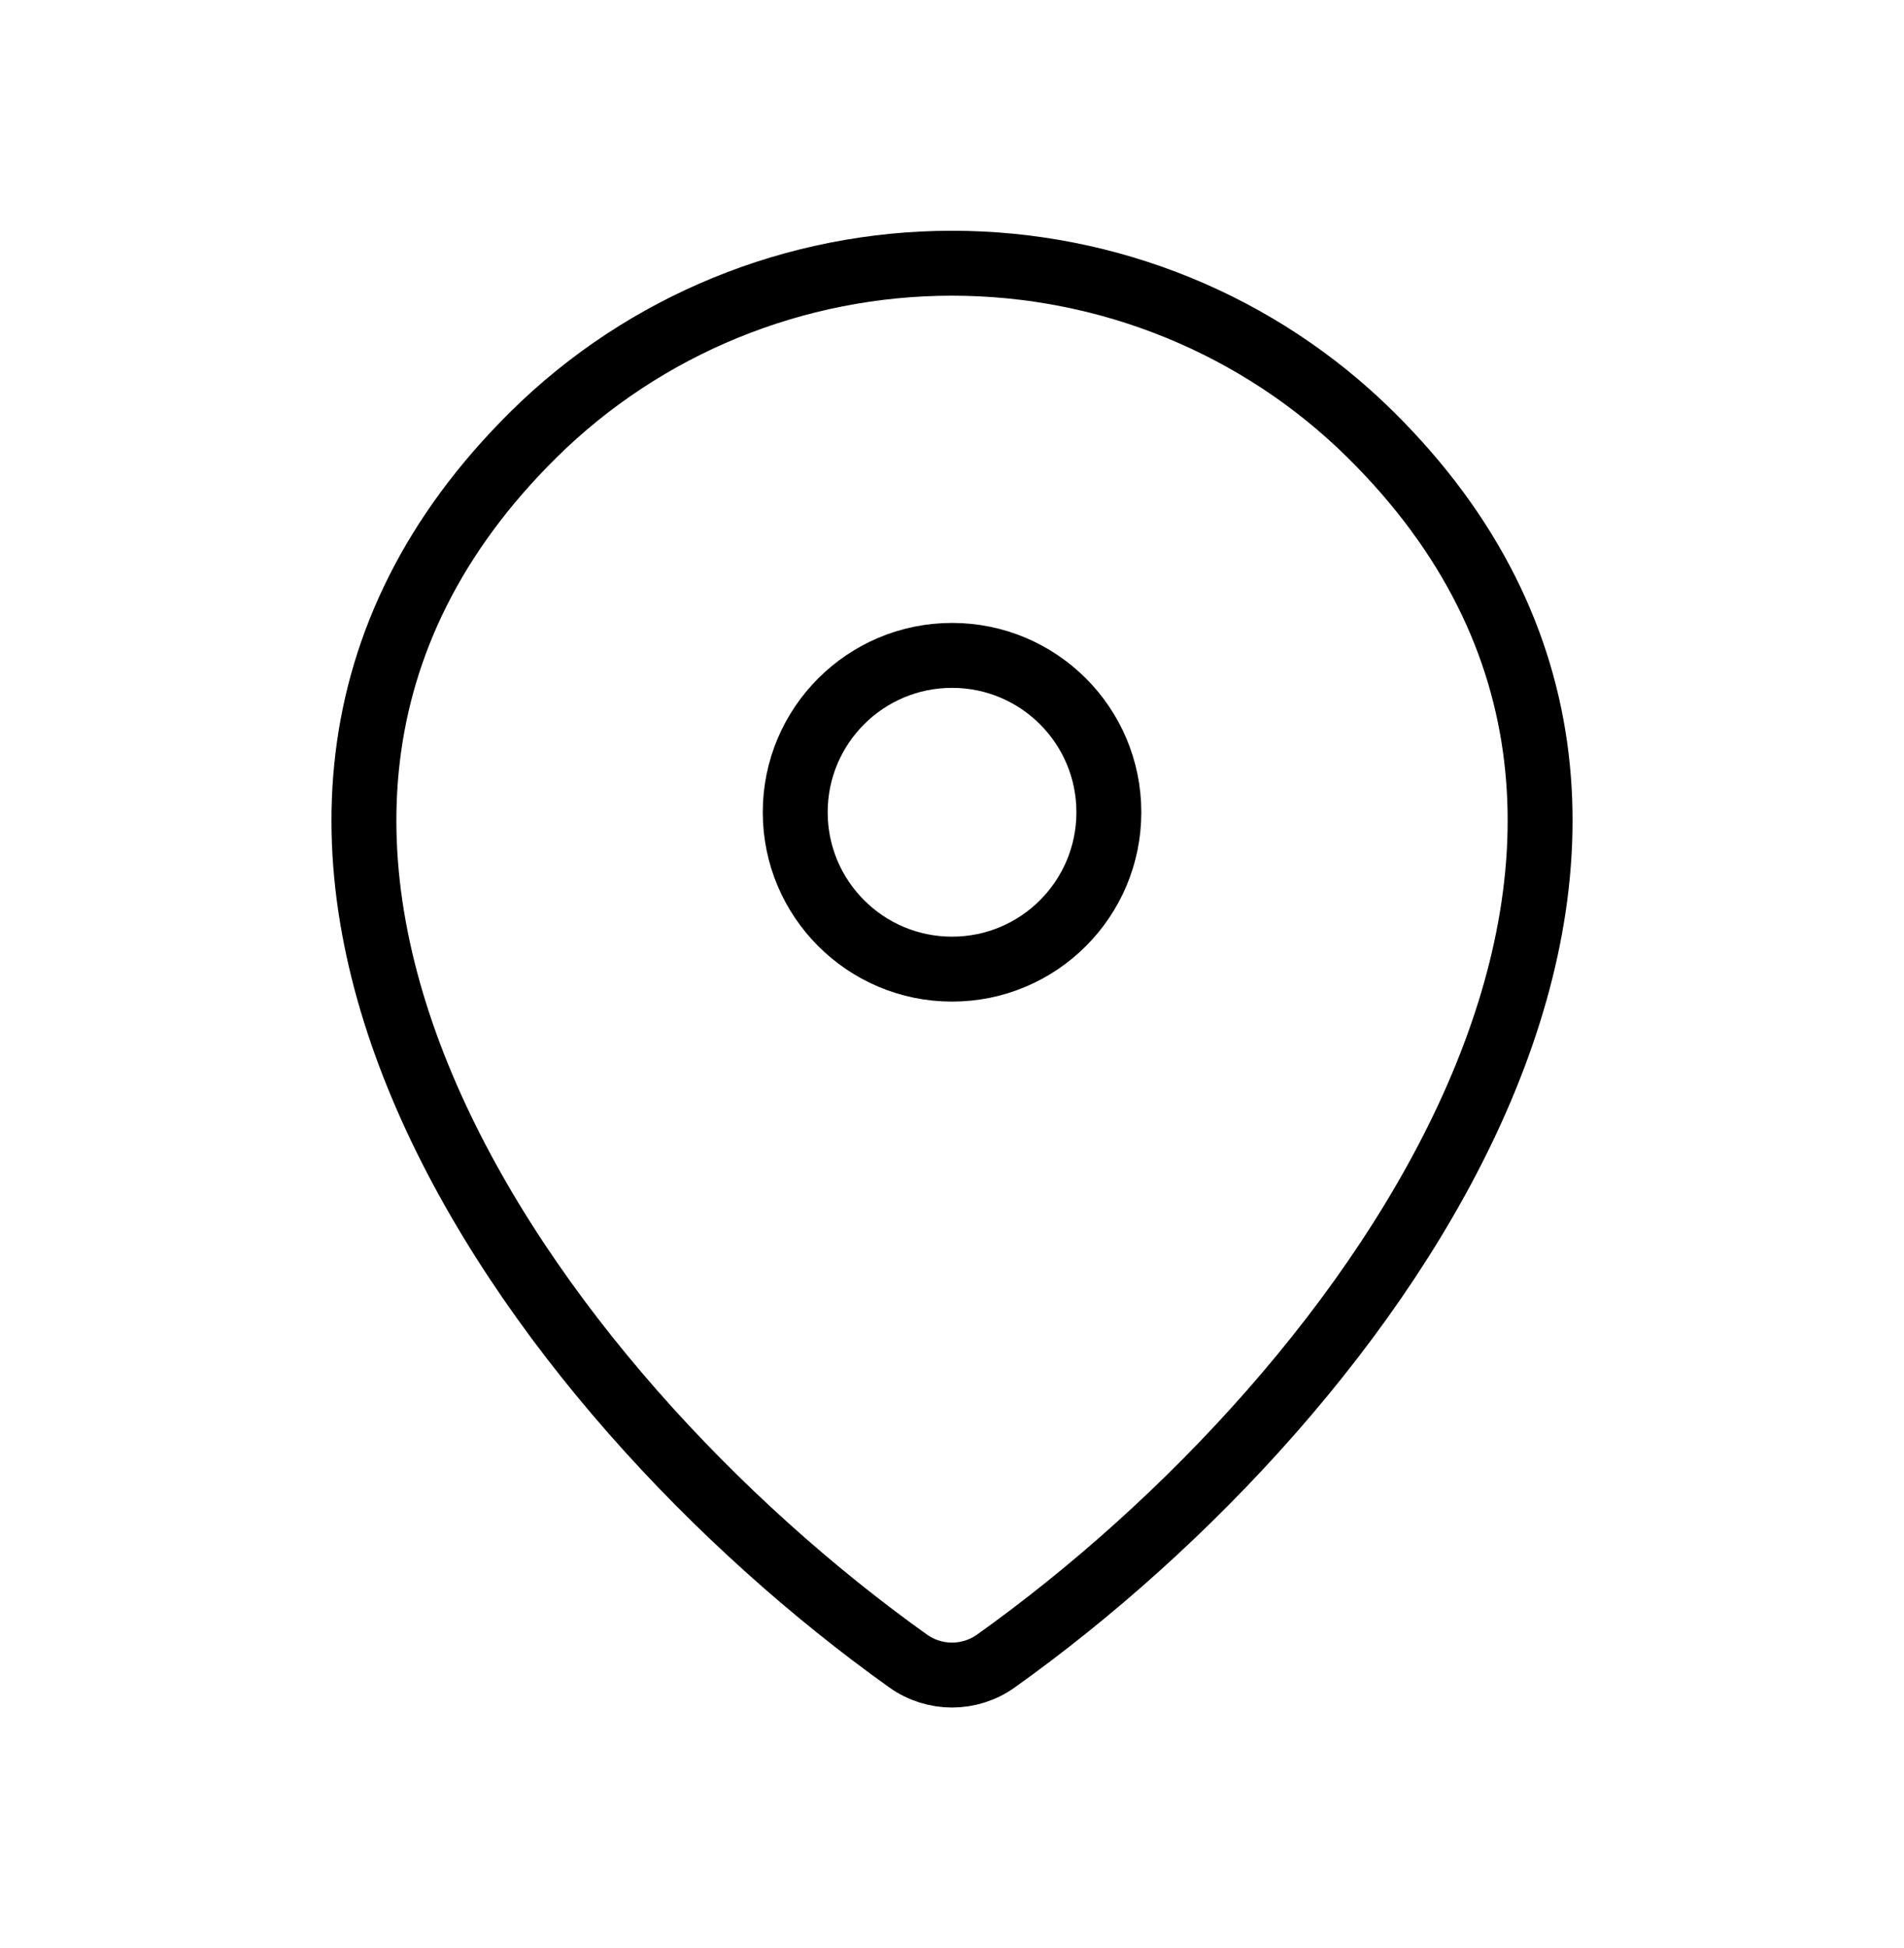
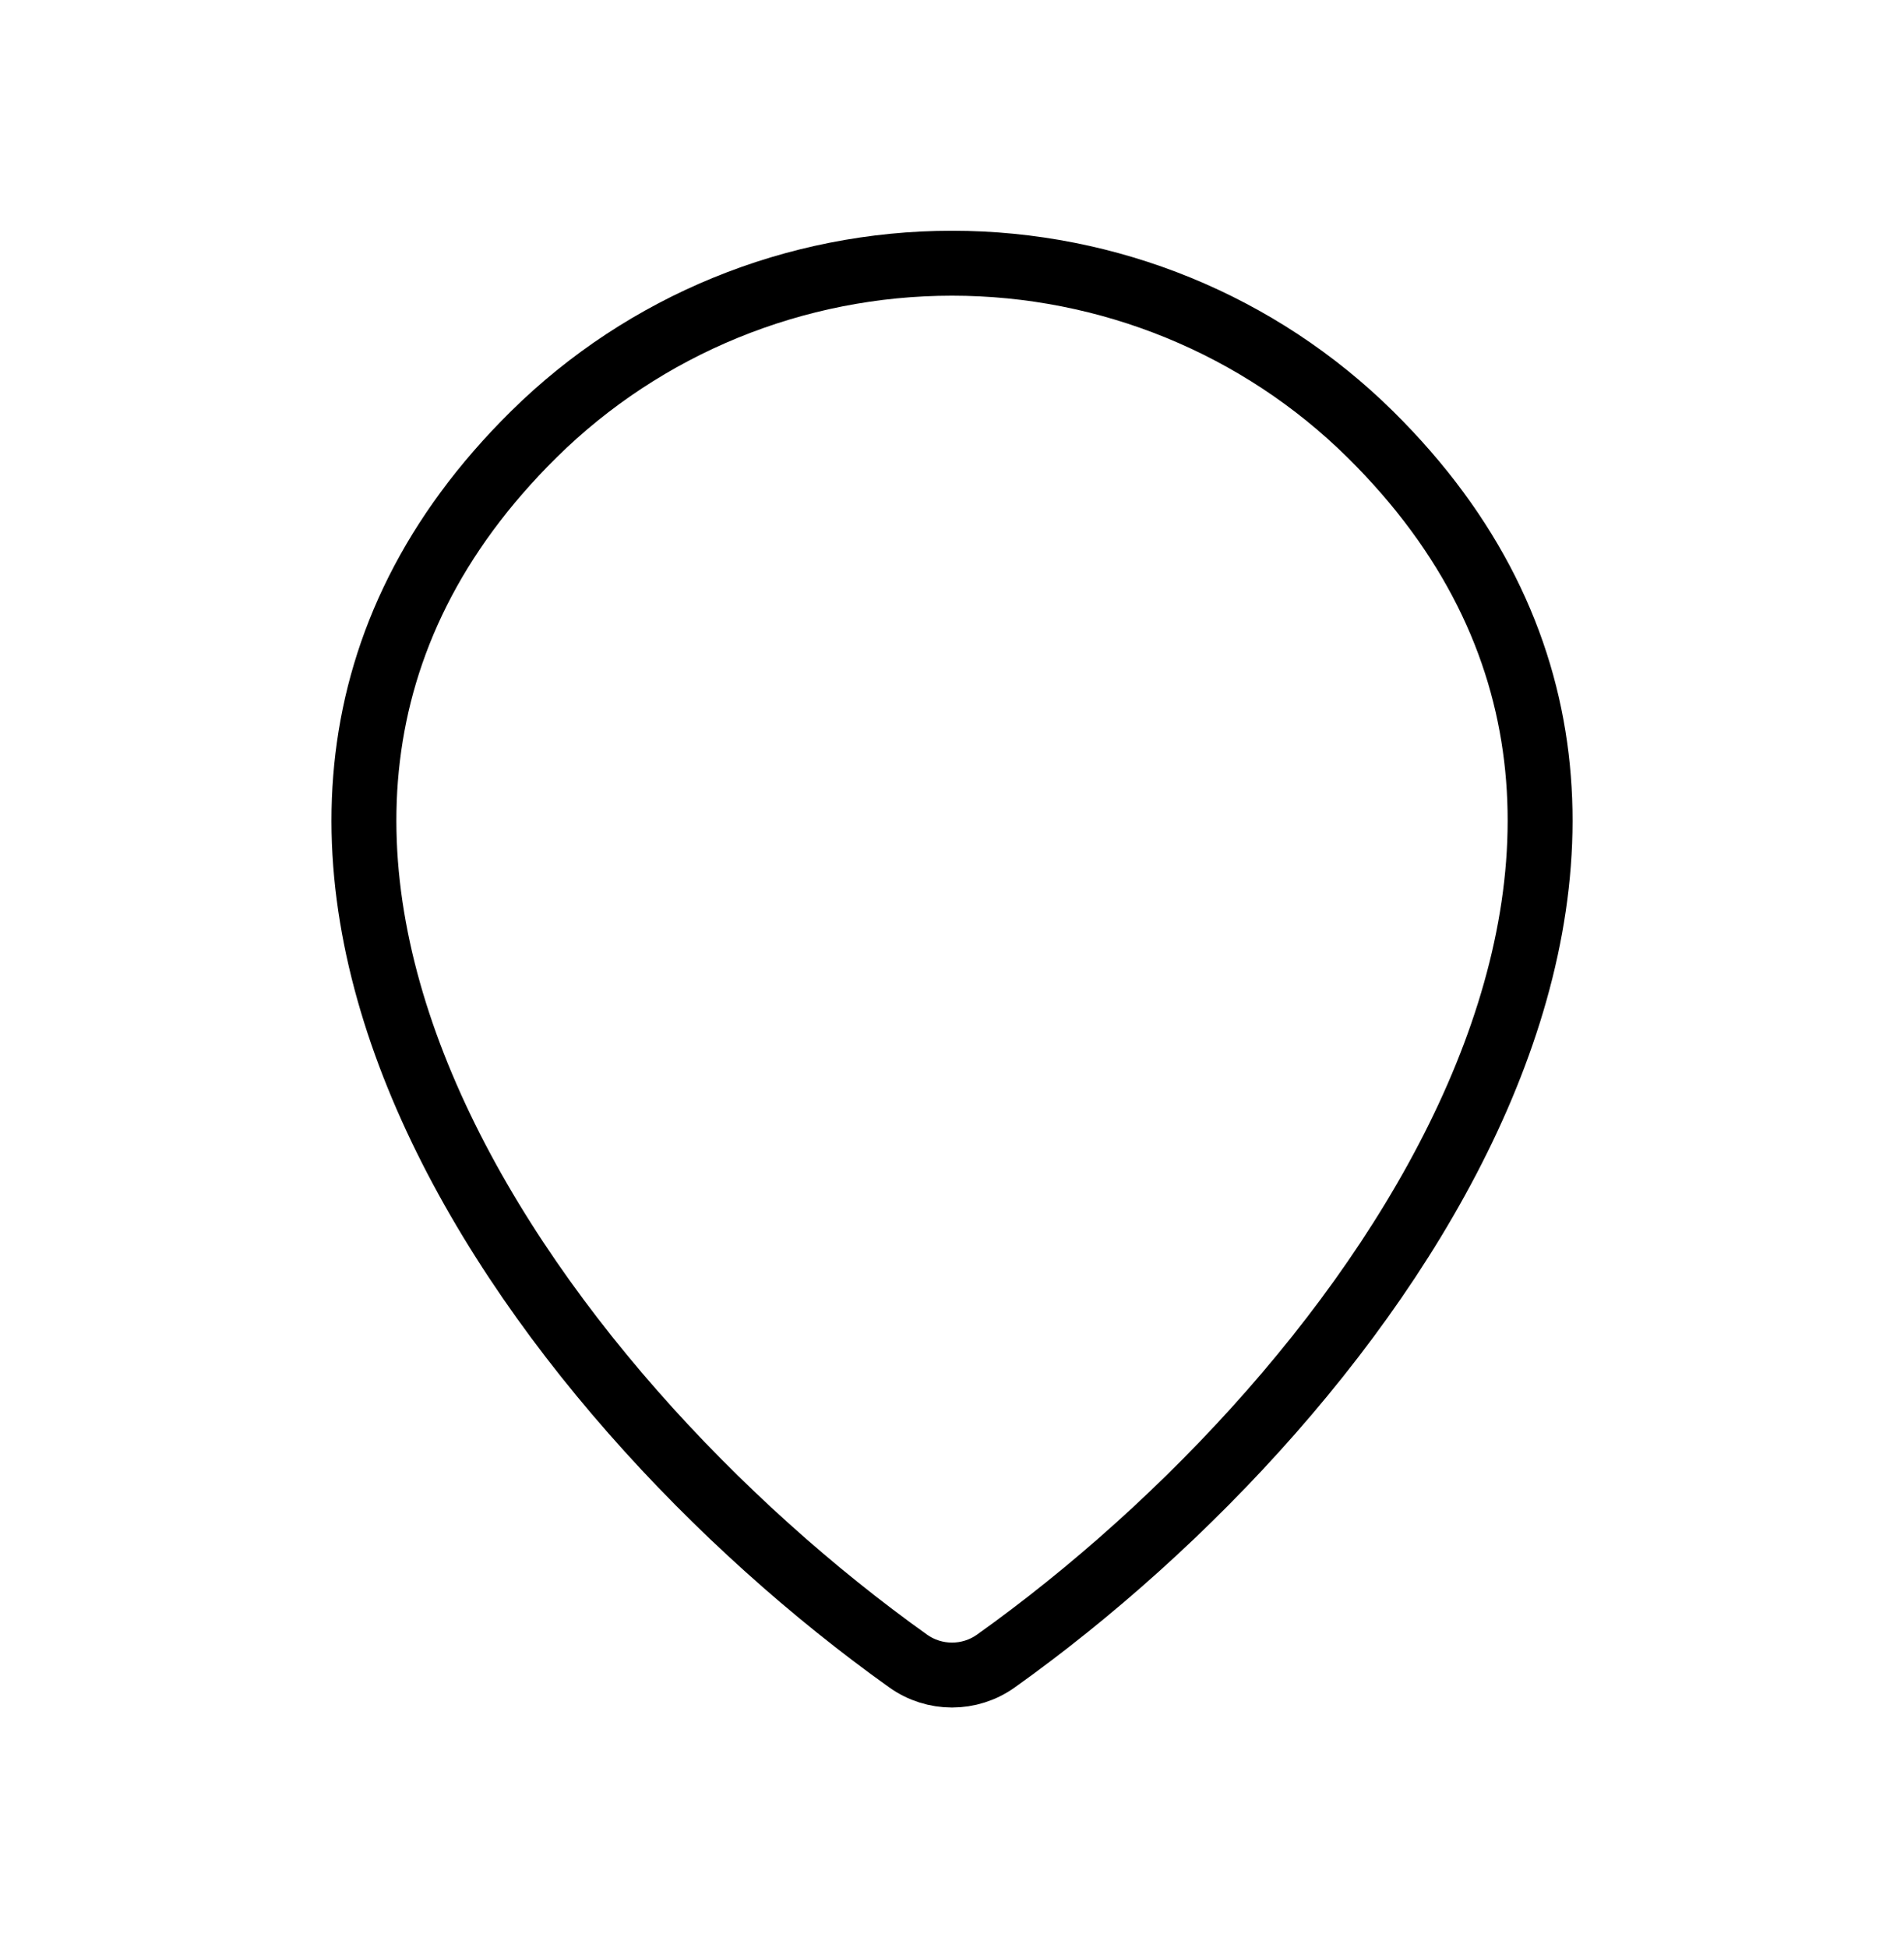
<svg xmlns="http://www.w3.org/2000/svg" width="44" height="45" viewBox="0 0 44 45" fill="none">
  <path d="M23.015 38.373C22.408 38.806 21.593 38.806 20.986 38.373C12.236 32.134 2.948 19.304 12.336 10.034C14.899 7.503 18.376 6.081 22.001 6.081C25.625 6.081 29.102 7.503 31.665 10.034C41.053 19.304 31.765 32.134 23.015 38.373Z" stroke="black" stroke-width="1.5" stroke-linecap="round" stroke-linejoin="round" />
-   <path d="M22.001 22.389C24.003 22.389 25.625 20.766 25.625 18.765C25.625 16.763 24.003 15.141 22.001 15.141C20 15.141 18.377 16.763 18.377 18.765C18.377 20.766 20 22.389 22.001 22.389Z" stroke="black" stroke-width="1.5" stroke-linecap="round" stroke-linejoin="round" />
</svg>